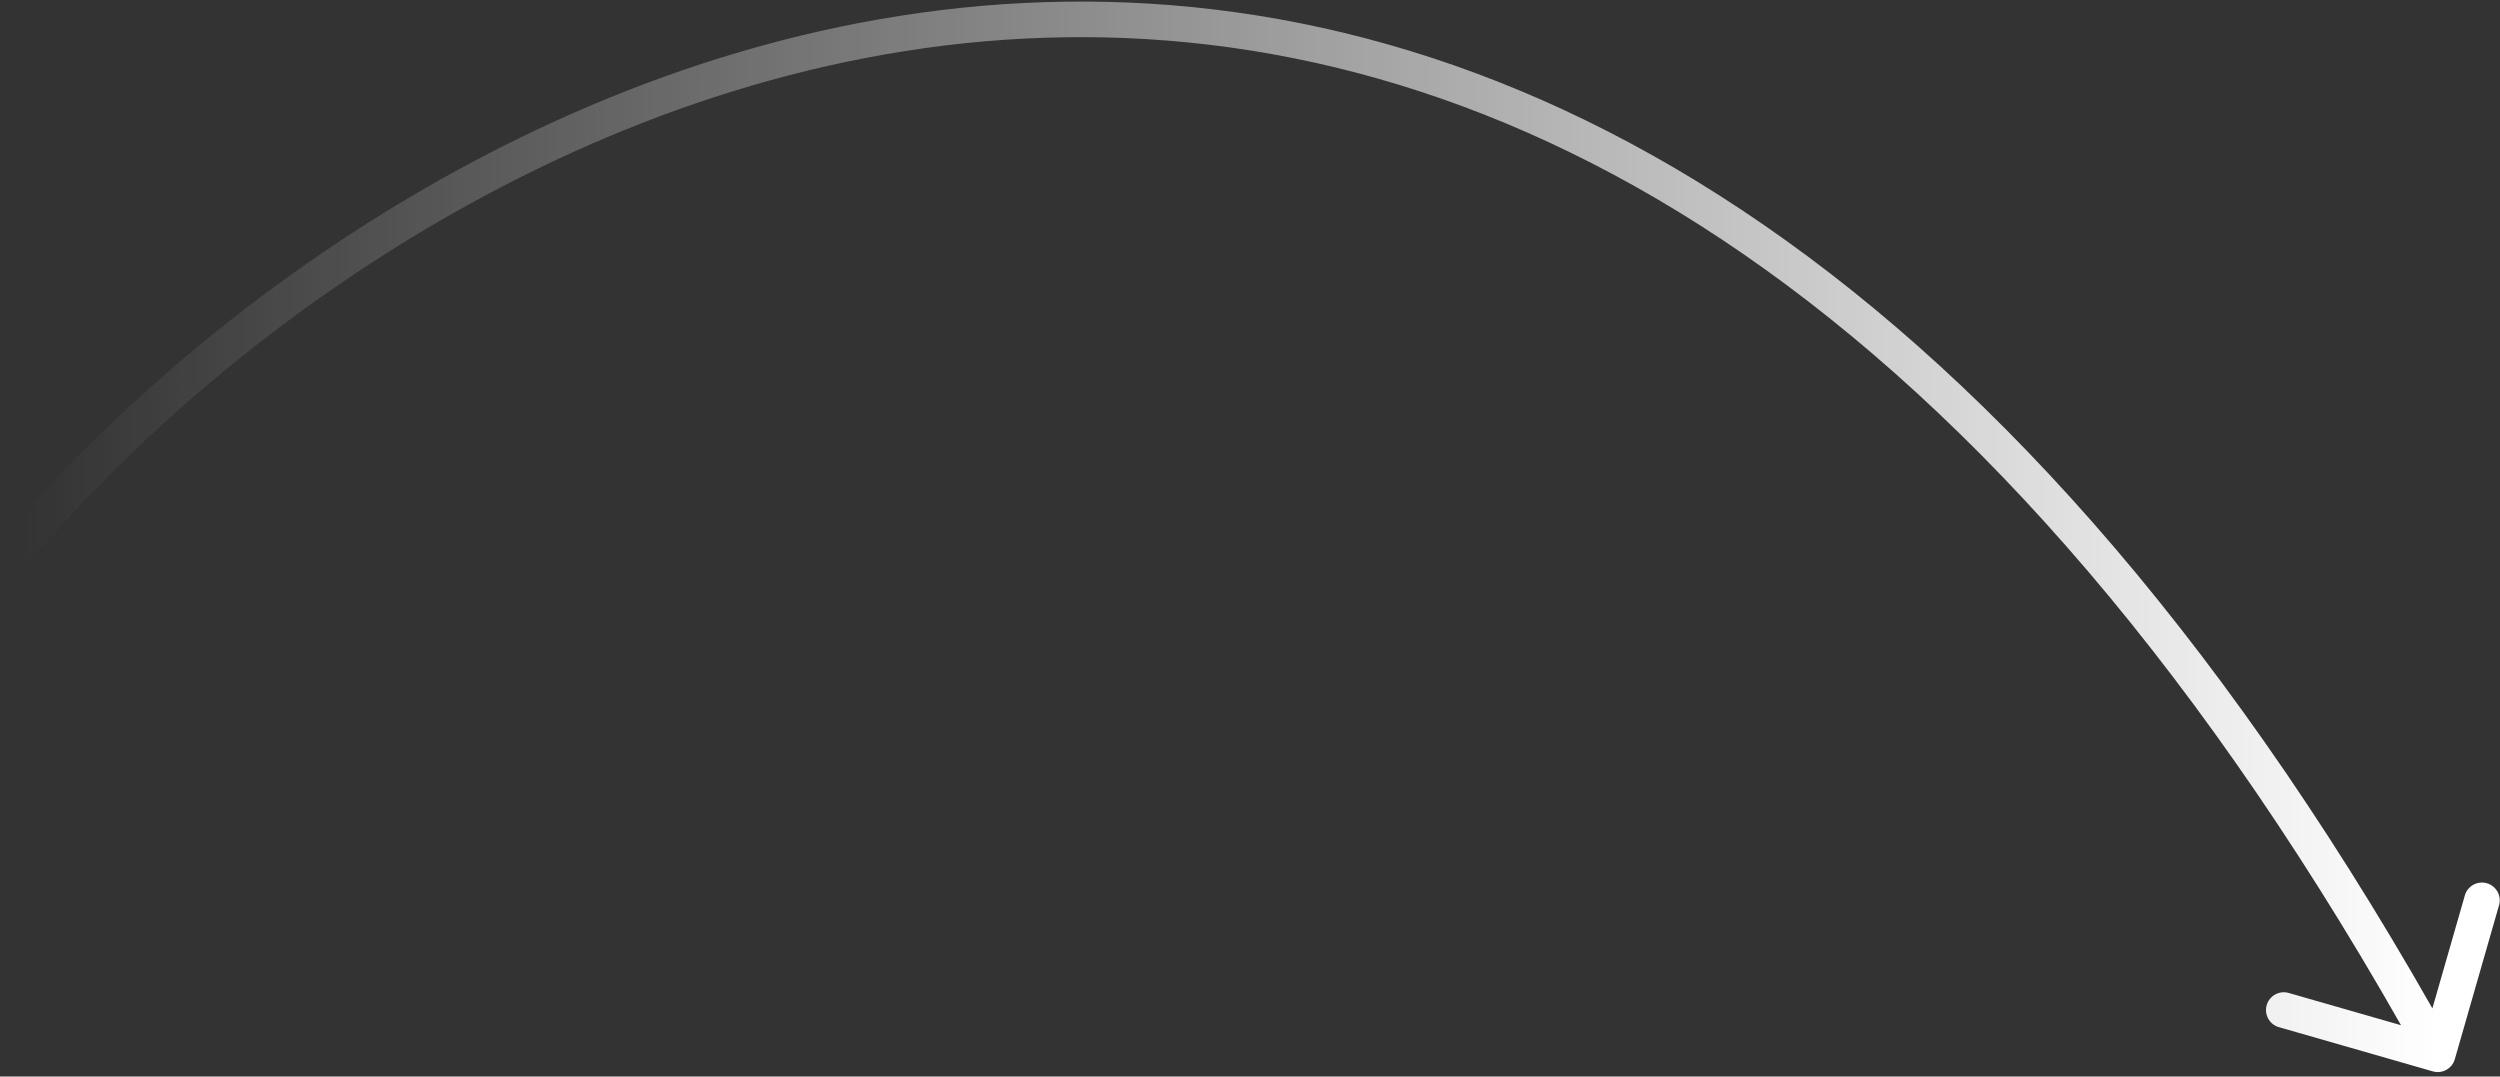
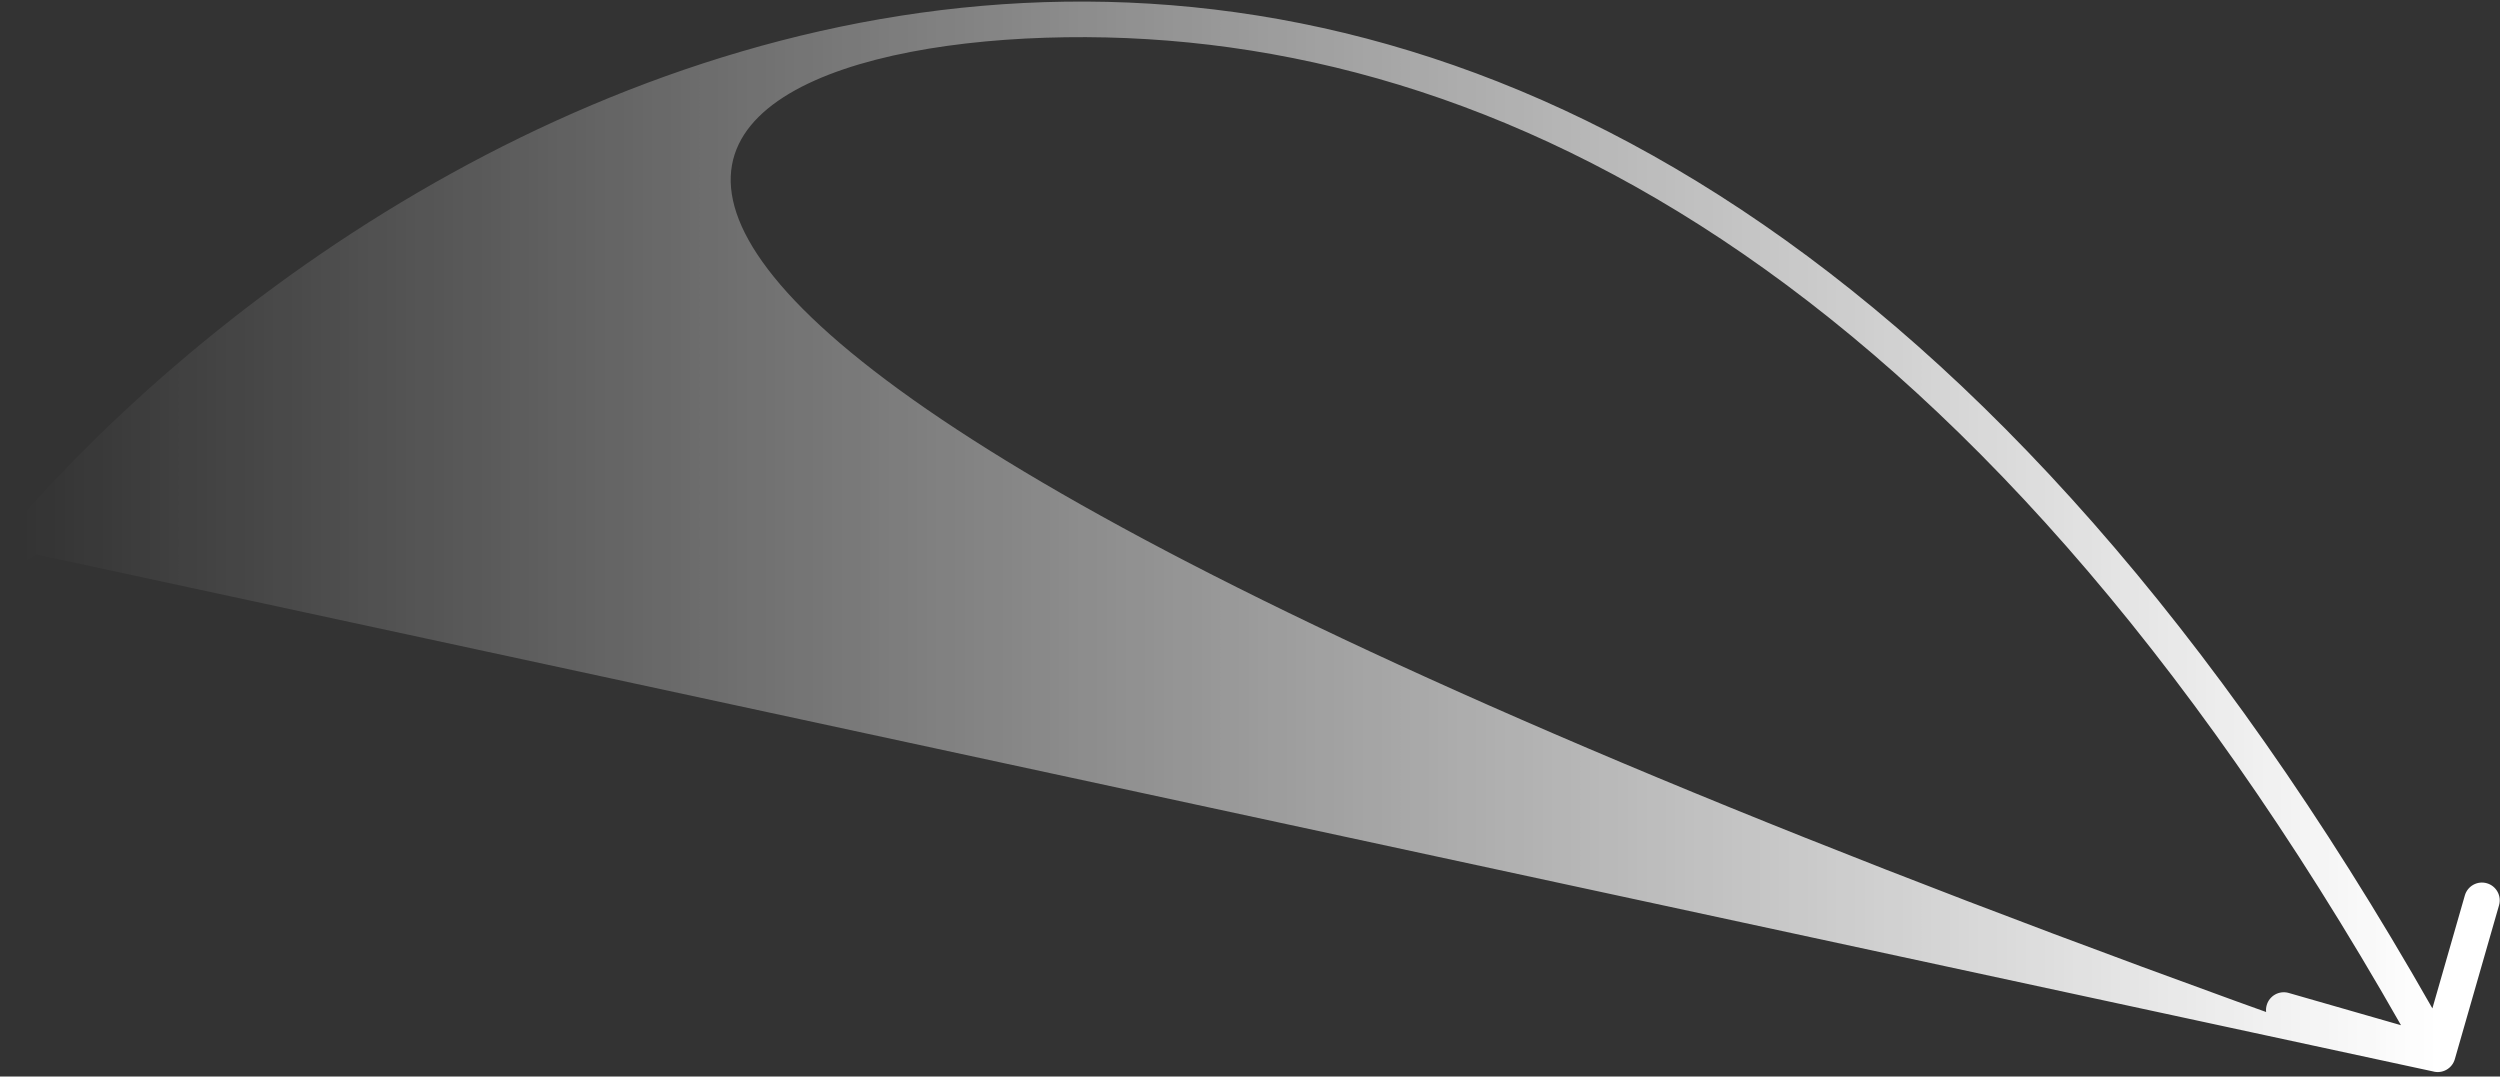
<svg xmlns="http://www.w3.org/2000/svg" width="281" height="121" viewBox="0 0 281 121" fill="none">
  <rect x="0" y="0" width="281" height="121" fill="#333333" stroke="none" />
-   <path d="M0.985 59.695C0.264 60.532 0.358 61.794 1.195 62.515C2.032 63.236 3.294 63.142 4.015 62.305L0.985 59.695ZM273.448 120.422C274.509 120.727 275.617 120.114 275.922 119.052L280.892 101.752C281.197 100.69 280.584 99.582 279.522 99.277C278.46 98.972 277.353 99.586 277.048 100.647L272.63 116.026L257.252 111.608C256.19 111.303 255.082 111.916 254.777 112.978C254.472 114.039 255.086 115.147 256.147 115.452L273.448 120.422ZM4.015 62.305C28.114 34.328 70.991 4.864 119.778 4.187C168.355 3.513 223.482 31.388 272.25 119.469L275.75 117.531C226.518 28.612 170.228 -0.513 119.722 0.188C69.425 0.886 25.553 31.172 0.985 59.695L4.015 62.305Z" fill="url(#paint0_linear_3905_8294)" />
+   <path d="M0.985 59.695C0.264 60.532 0.358 61.794 1.195 62.515C2.032 63.236 3.294 63.142 4.015 62.305L0.985 59.695ZM273.448 120.422C274.509 120.727 275.617 120.114 275.922 119.052L280.892 101.752C281.197 100.69 280.584 99.582 279.522 99.277C278.46 98.972 277.353 99.586 277.048 100.647L272.63 116.026L257.252 111.608C256.19 111.303 255.082 111.916 254.777 112.978C254.472 114.039 255.086 115.147 256.147 115.452L273.448 120.422ZC28.114 34.328 70.991 4.864 119.778 4.187C168.355 3.513 223.482 31.388 272.25 119.469L275.75 117.531C226.518 28.612 170.228 -0.513 119.722 0.188C69.425 0.886 25.553 31.172 0.985 59.695L4.015 62.305Z" fill="url(#paint0_linear_3905_8294)" />
  <defs>
    <linearGradient id="paint0_linear_3905_8294" x1="274" y1="60.338" x2="2.5" y2="60.338" gradientUnits="userSpaceOnUse">
      <stop stop-color="white" />
      <stop offset="1" stop-color="white" stop-opacity="0" />
    </linearGradient>
  </defs>
</svg>